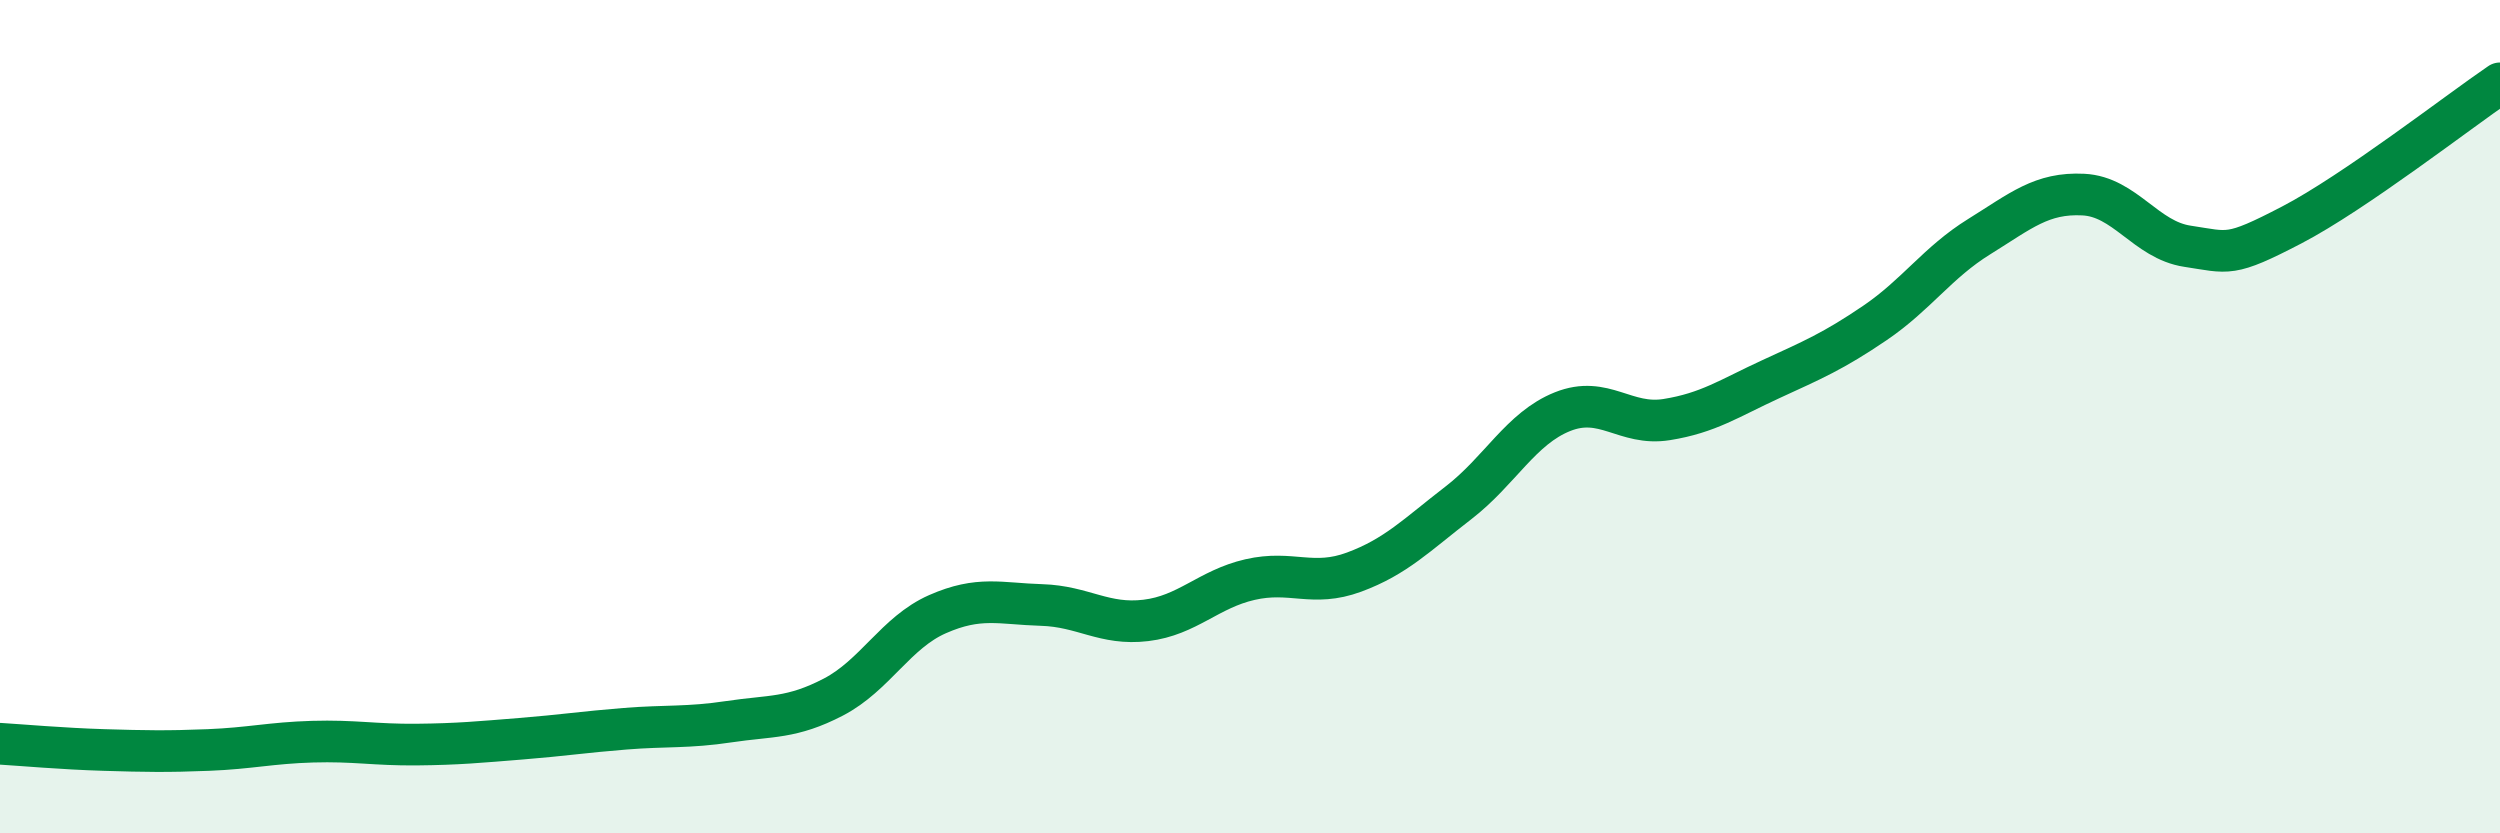
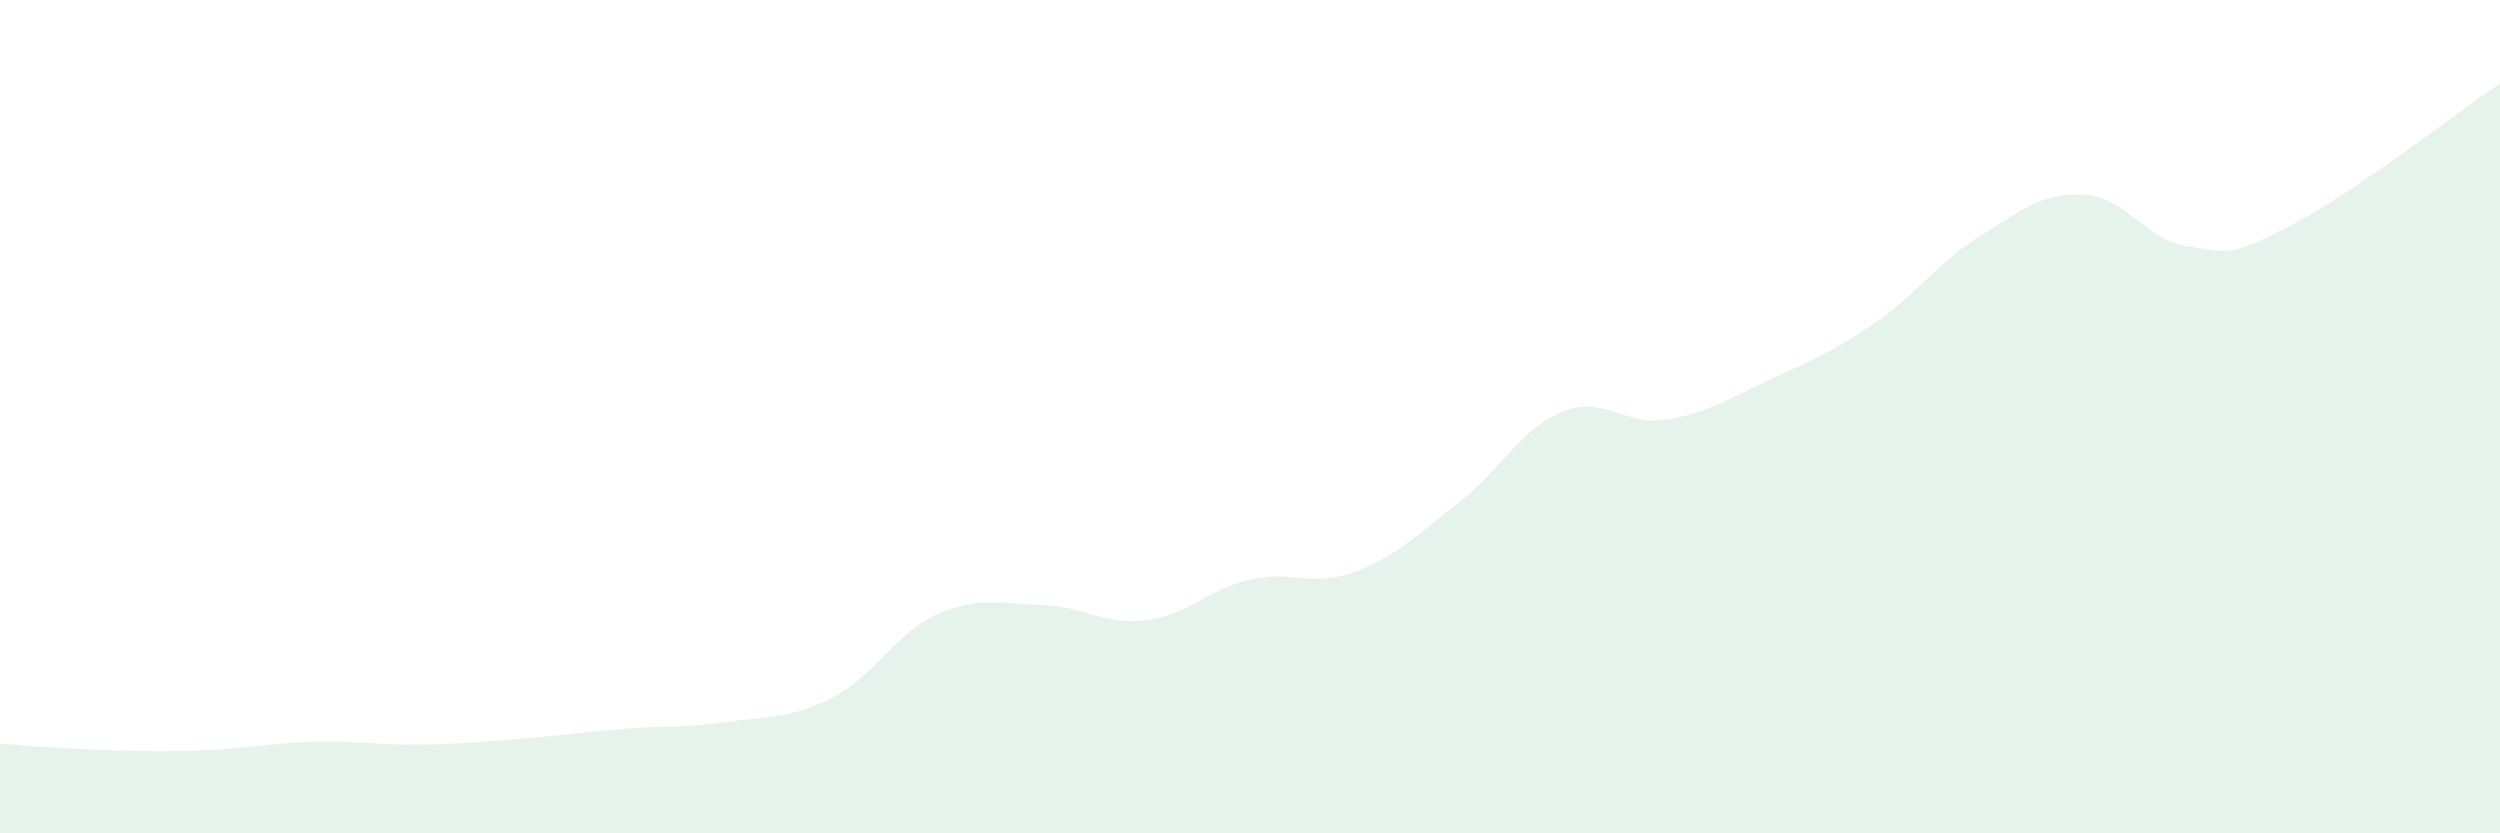
<svg xmlns="http://www.w3.org/2000/svg" width="60" height="20" viewBox="0 0 60 20">
  <path d="M 0,17.85 C 0.5,17.88 1.5,17.97 2.5,18 C 3.5,18.03 4,18.04 5,18 C 6,17.96 6.5,17.83 7.5,17.8 C 8.5,17.77 9,17.88 10,17.87 C 11,17.86 11.5,17.81 12.5,17.73 C 13.5,17.65 14,17.57 15,17.49 C 16,17.41 16.5,17.47 17.5,17.32 C 18.5,17.17 19,17.25 20,16.73 C 21,16.21 21.5,15.18 22.5,14.74 C 23.5,14.3 24,14.49 25,14.52 C 26,14.55 26.5,15.01 27.5,14.89 C 28.5,14.77 29,14.14 30,13.91 C 31,13.68 31.5,14.1 32.5,13.73 C 33.5,13.36 34,12.84 35,12.07 C 36,11.3 36.5,10.28 37.5,9.88 C 38.5,9.48 39,10.23 40,10.07 C 41,9.91 41.5,9.56 42.5,9.1 C 43.5,8.64 44,8.43 45,7.75 C 46,7.07 46.5,6.3 47.5,5.68 C 48.5,5.06 49,4.62 50,4.67 C 51,4.72 51.5,5.76 52.5,5.91 C 53.5,6.06 53.5,6.18 55,5.4 C 56.5,4.62 59,2.68 60,2L60 20L0 20Z" fill="#008740" opacity="0.1" stroke-linecap="round" stroke-linejoin="round" />
-   <path d="M 0,17.85 C 0.5,17.88 1.5,17.97 2.5,18 C 3.5,18.03 4,18.04 5,18 C 6,17.96 6.5,17.83 7.5,17.8 C 8.5,17.77 9,17.88 10,17.87 C 11,17.86 11.5,17.81 12.5,17.73 C 13.5,17.65 14,17.57 15,17.49 C 16,17.41 16.5,17.47 17.5,17.32 C 18.5,17.17 19,17.25 20,16.73 C 21,16.21 21.5,15.18 22.5,14.74 C 23.5,14.3 24,14.49 25,14.52 C 26,14.55 26.5,15.01 27.5,14.89 C 28.5,14.77 29,14.14 30,13.91 C 31,13.68 31.5,14.1 32.5,13.73 C 33.5,13.36 34,12.84 35,12.07 C 36,11.3 36.5,10.28 37.5,9.88 C 38.5,9.48 39,10.23 40,10.07 C 41,9.91 41.5,9.56 42.5,9.1 C 43.5,8.64 44,8.43 45,7.75 C 46,7.07 46.5,6.3 47.5,5.68 C 48.5,5.06 49,4.62 50,4.67 C 51,4.72 51.5,5.76 52.5,5.91 C 53.5,6.06 53.5,6.18 55,5.4 C 56.5,4.62 59,2.68 60,2" stroke="#008740" stroke-width="1" fill="none" stroke-linecap="round" stroke-linejoin="round" />
</svg>